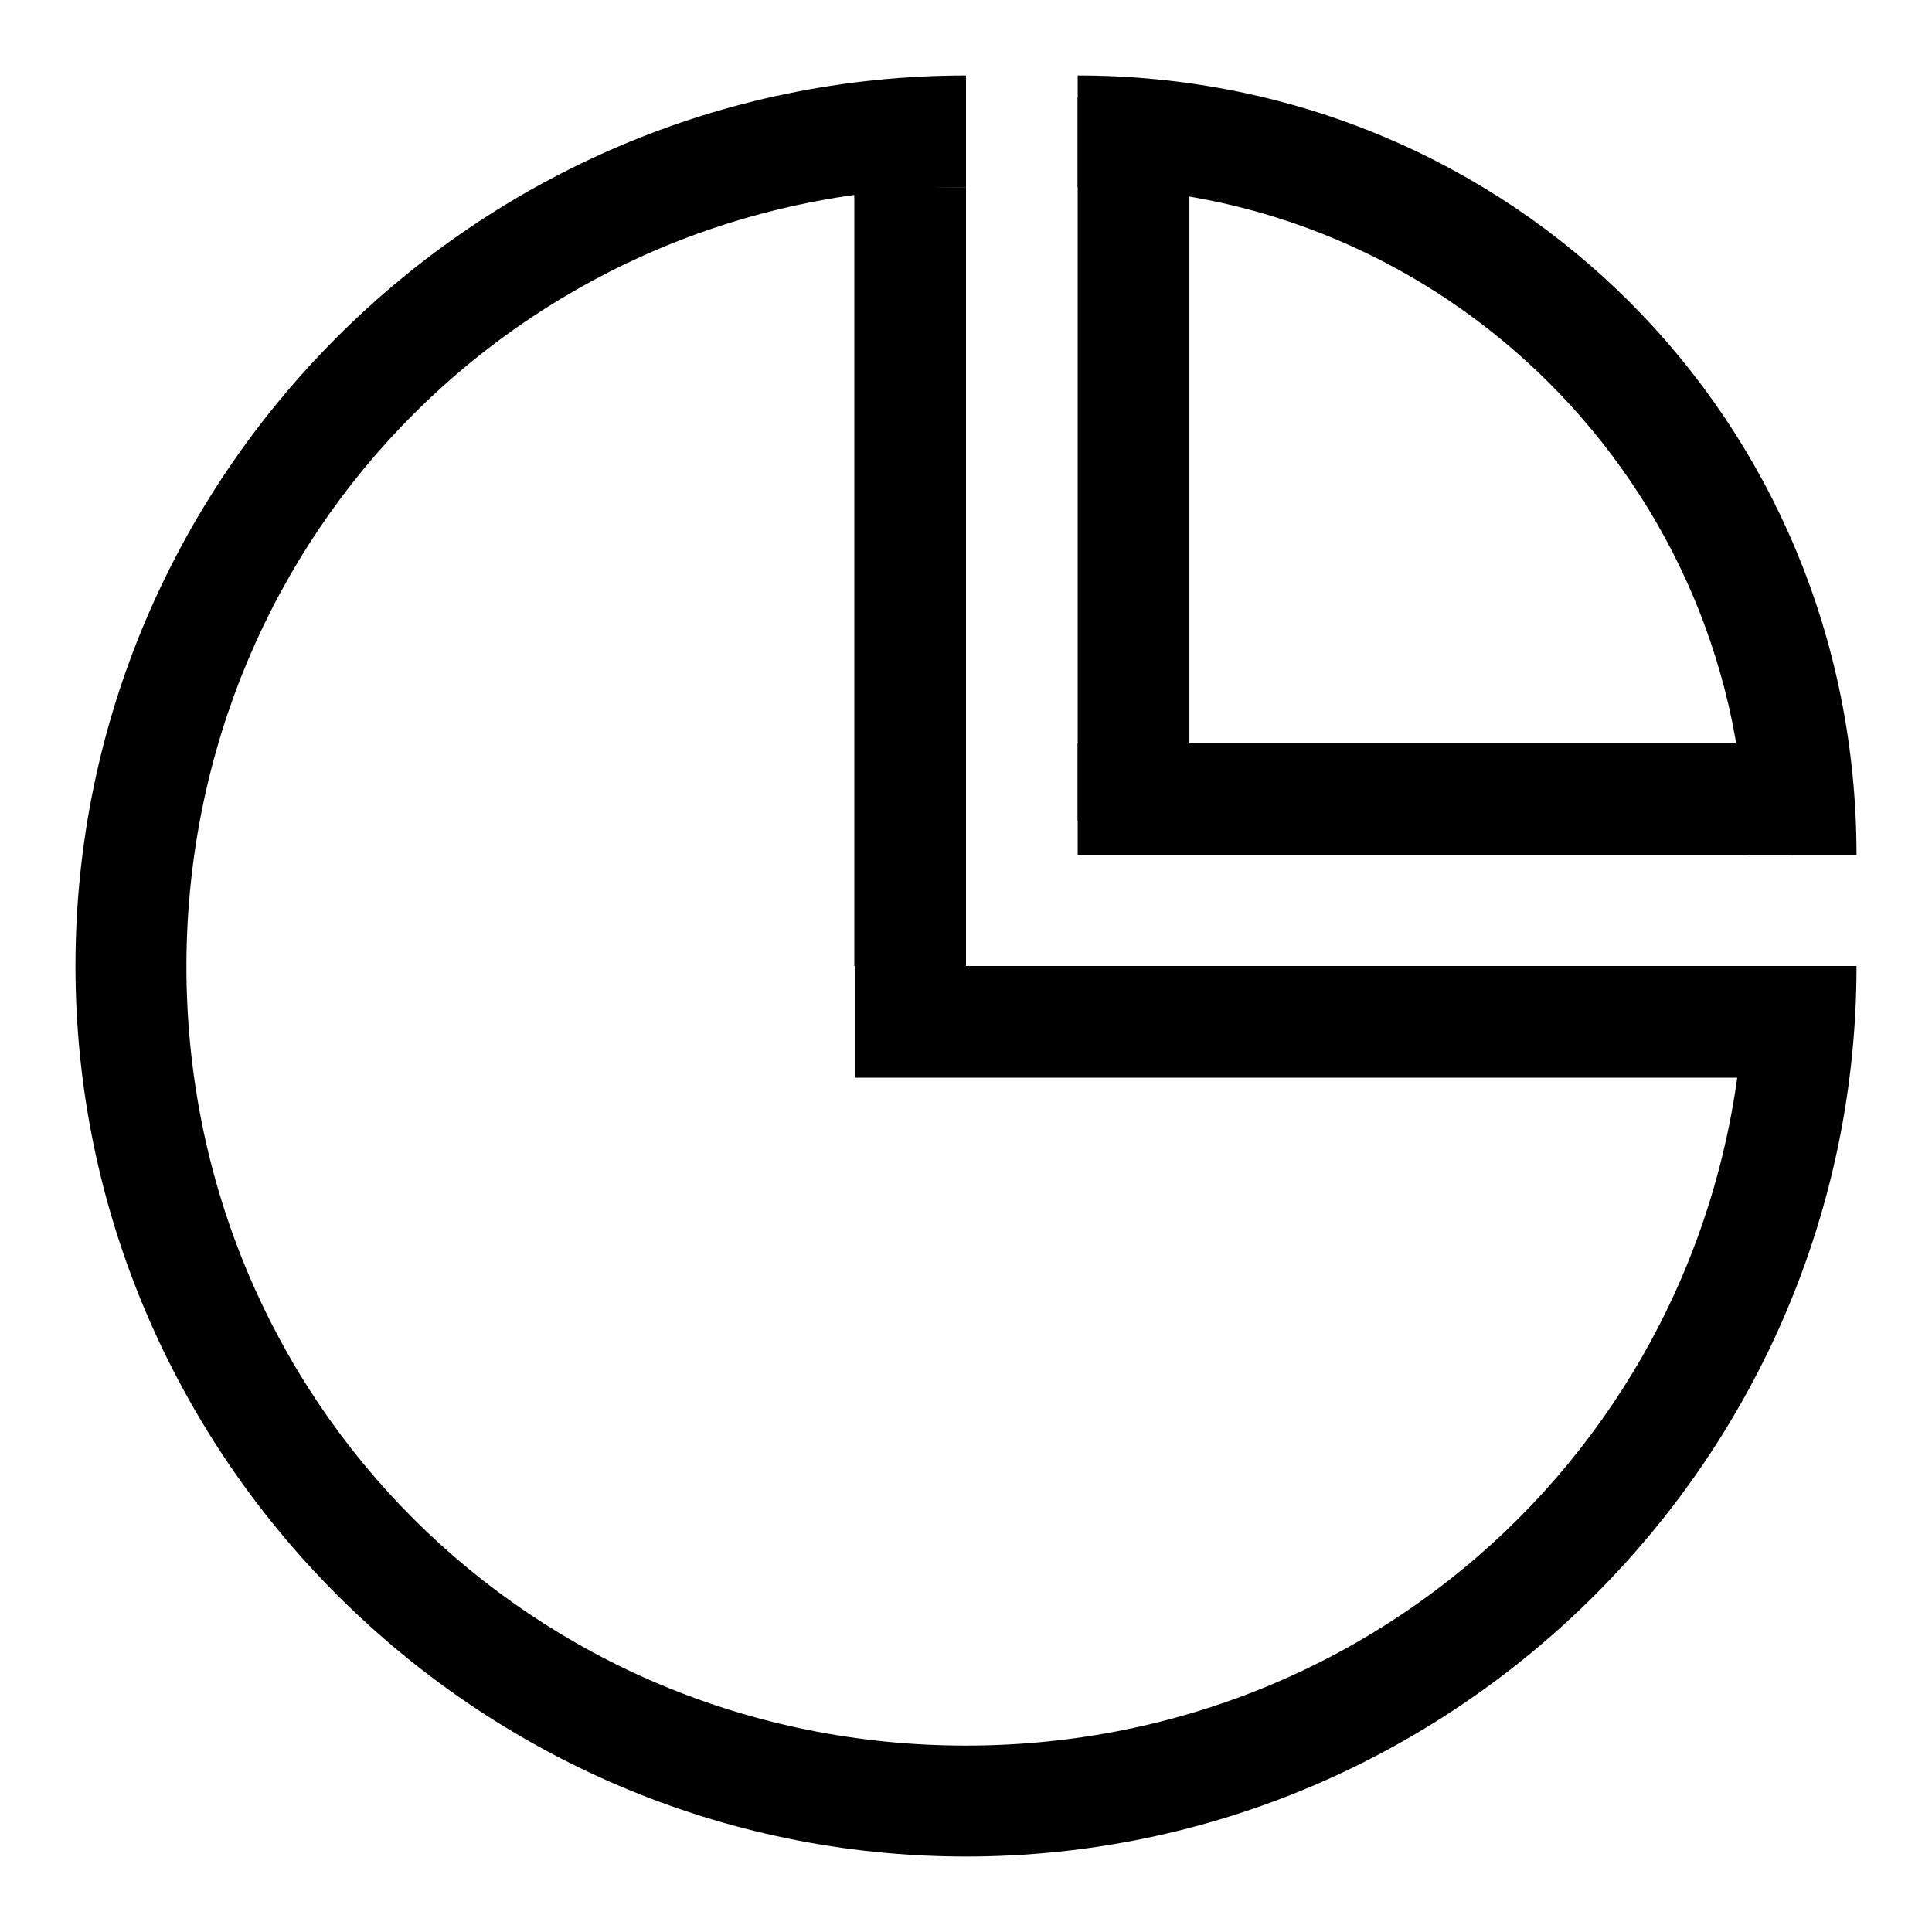
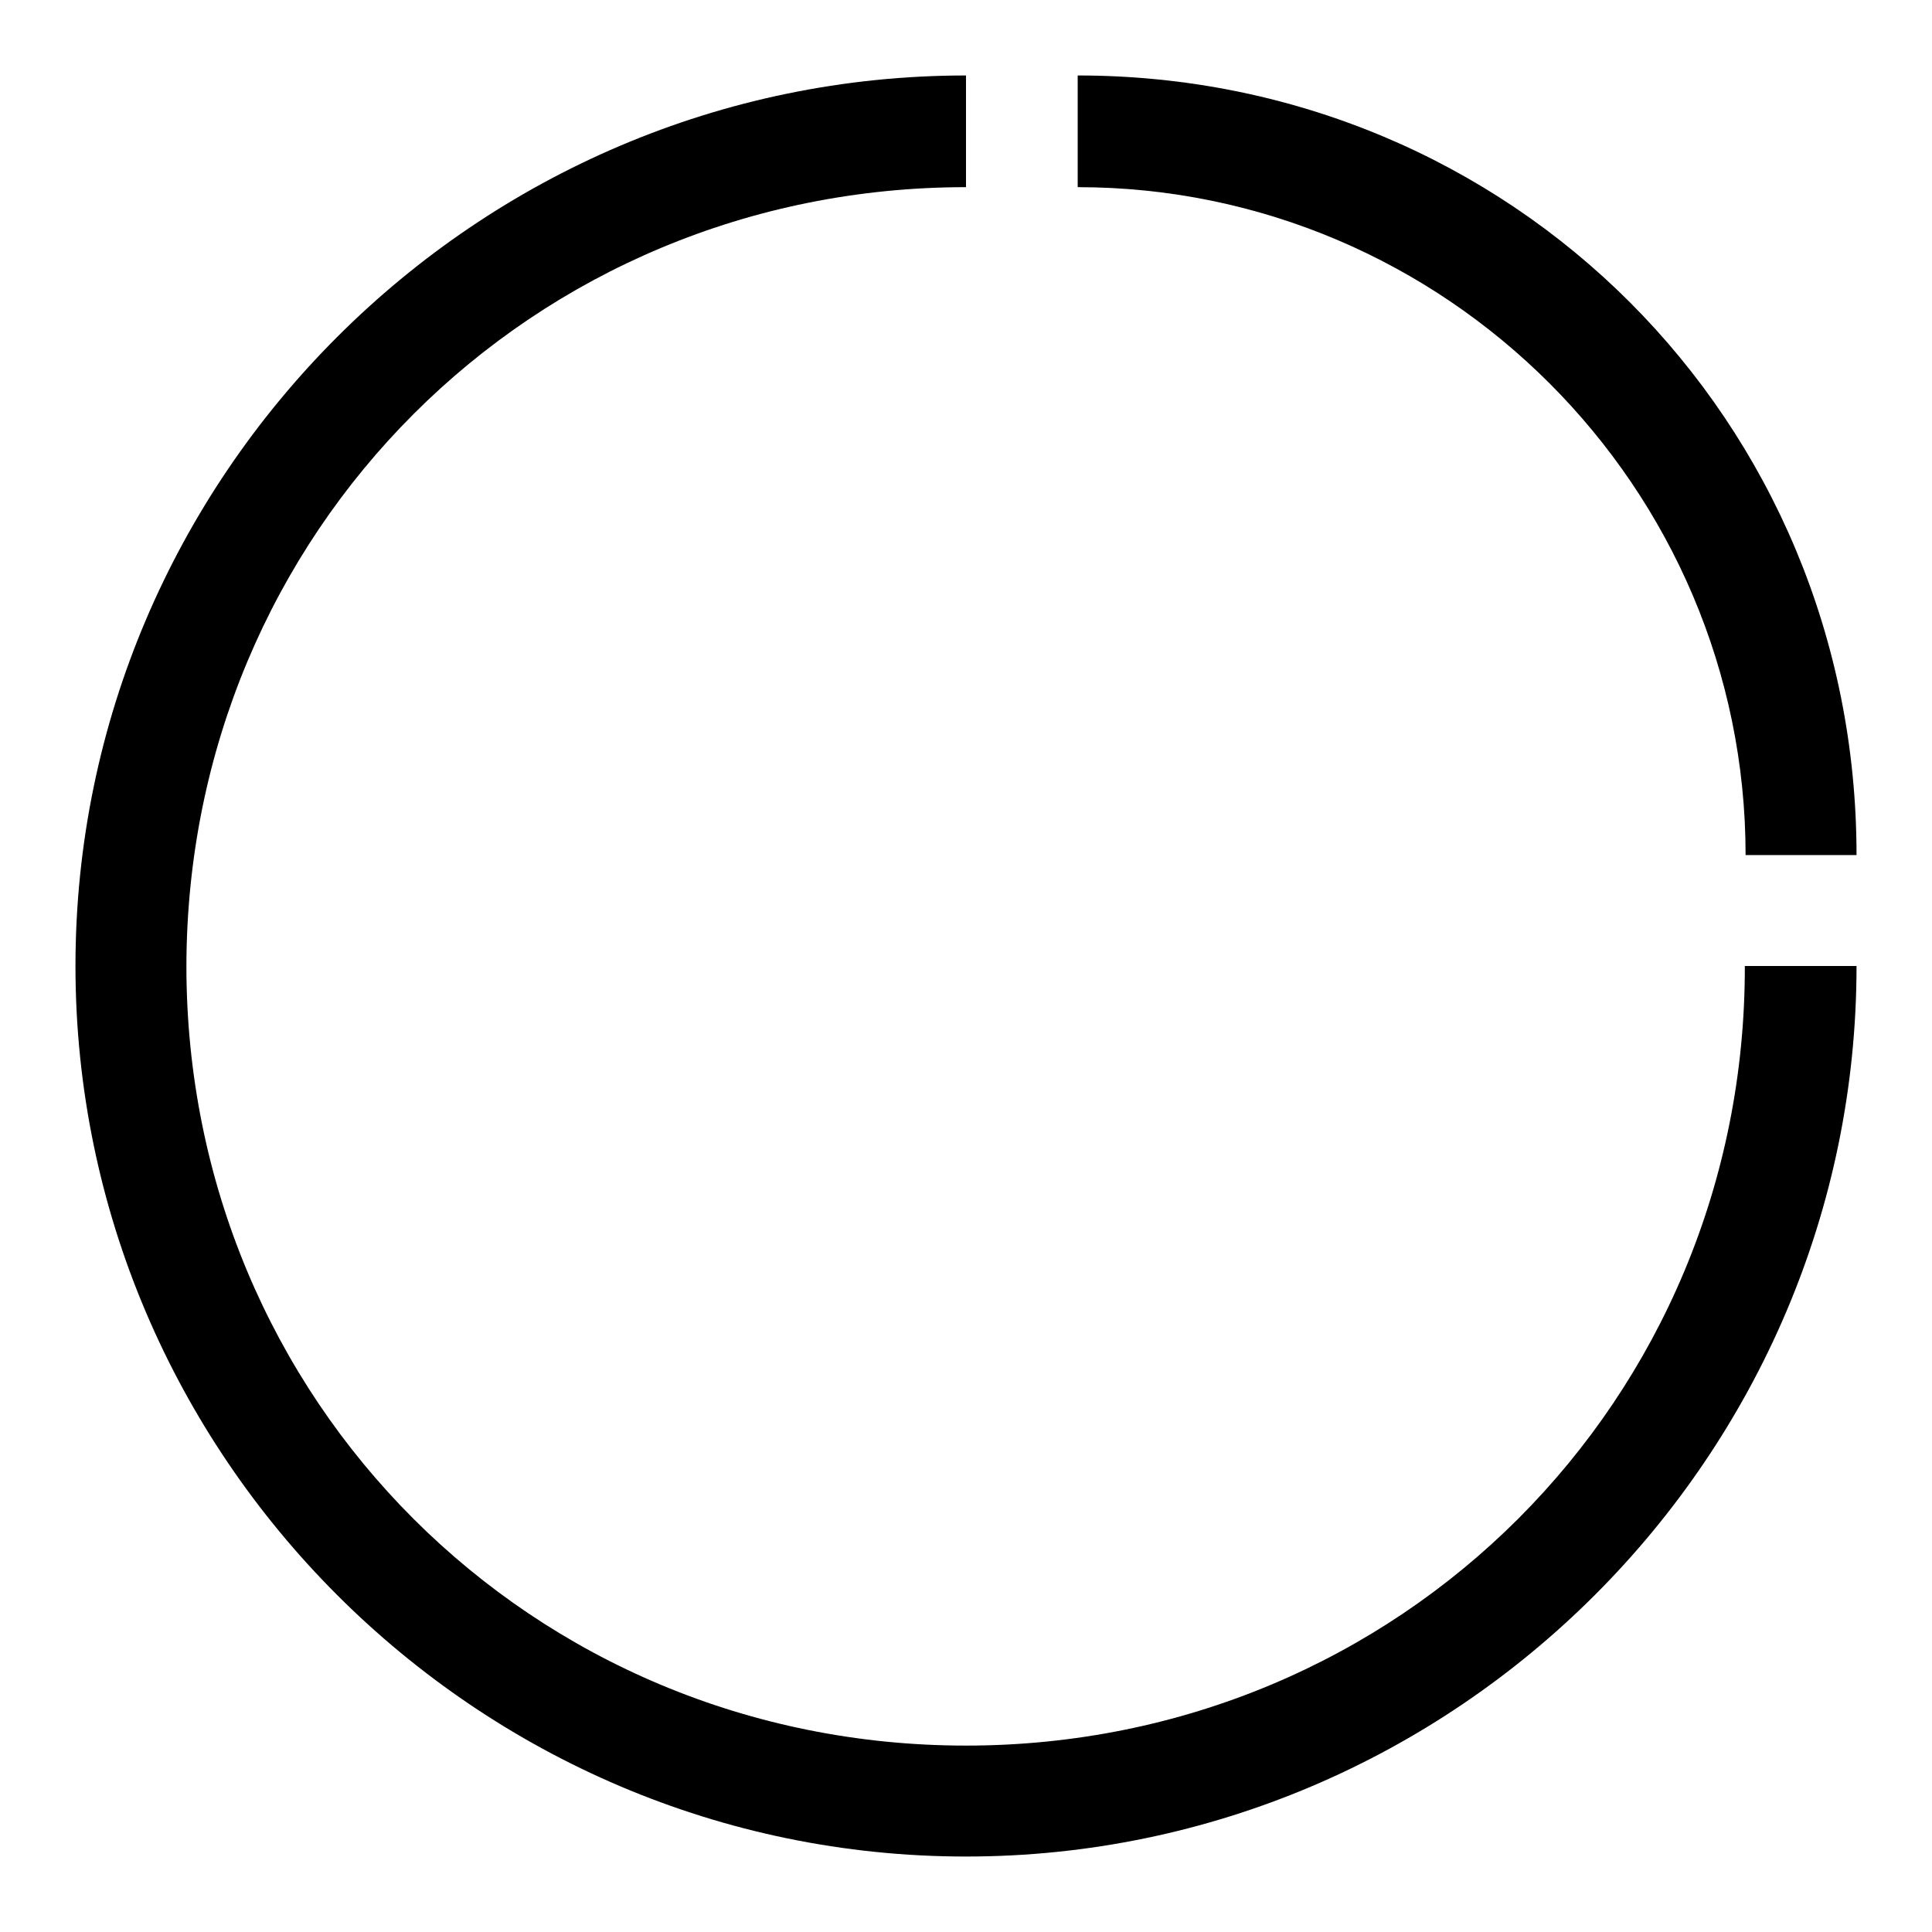
<svg xmlns="http://www.w3.org/2000/svg" version="1.1" x="0px" y="0px" viewBox="0 0 256 256" enable-background="new 0 0 256 256" xml:space="preserve">
  <g>
-     <path fill="#000000" d="M142.8,12.9h14.8v95.9h-14.8V12.9z" />
-     <path fill="#000000" d="M142.8,98.5h94.4v14.8h-94.4V98.5z M113.3,24.8H128V128h-14.8V24.8z M113.3,128h118v14.8h-118V128z" />
+     <path fill="#000000" d="M142.8,12.9h14.8v95.9V12.9z" />
    <path fill="#000000" d="M128,231.3c-57.5,0-103.3-45.7-103.3-103.3C24.8,70.5,70.5,24.8,128,24.8V10C63.1,10,10,63.1,10,128 c0,64.9,53.1,118,118,118c64.9,0,118-53.1,118-118h-14.8C231.3,185.5,185.5,231.3,128,231.3L128,231.3z" />
    <path fill="#000000" d="M142.8,10v14.8c48.7,0,88.5,39.8,88.5,88.5H246C246,55.7,200.3,10,142.8,10L142.8,10z" />
  </g>
</svg>